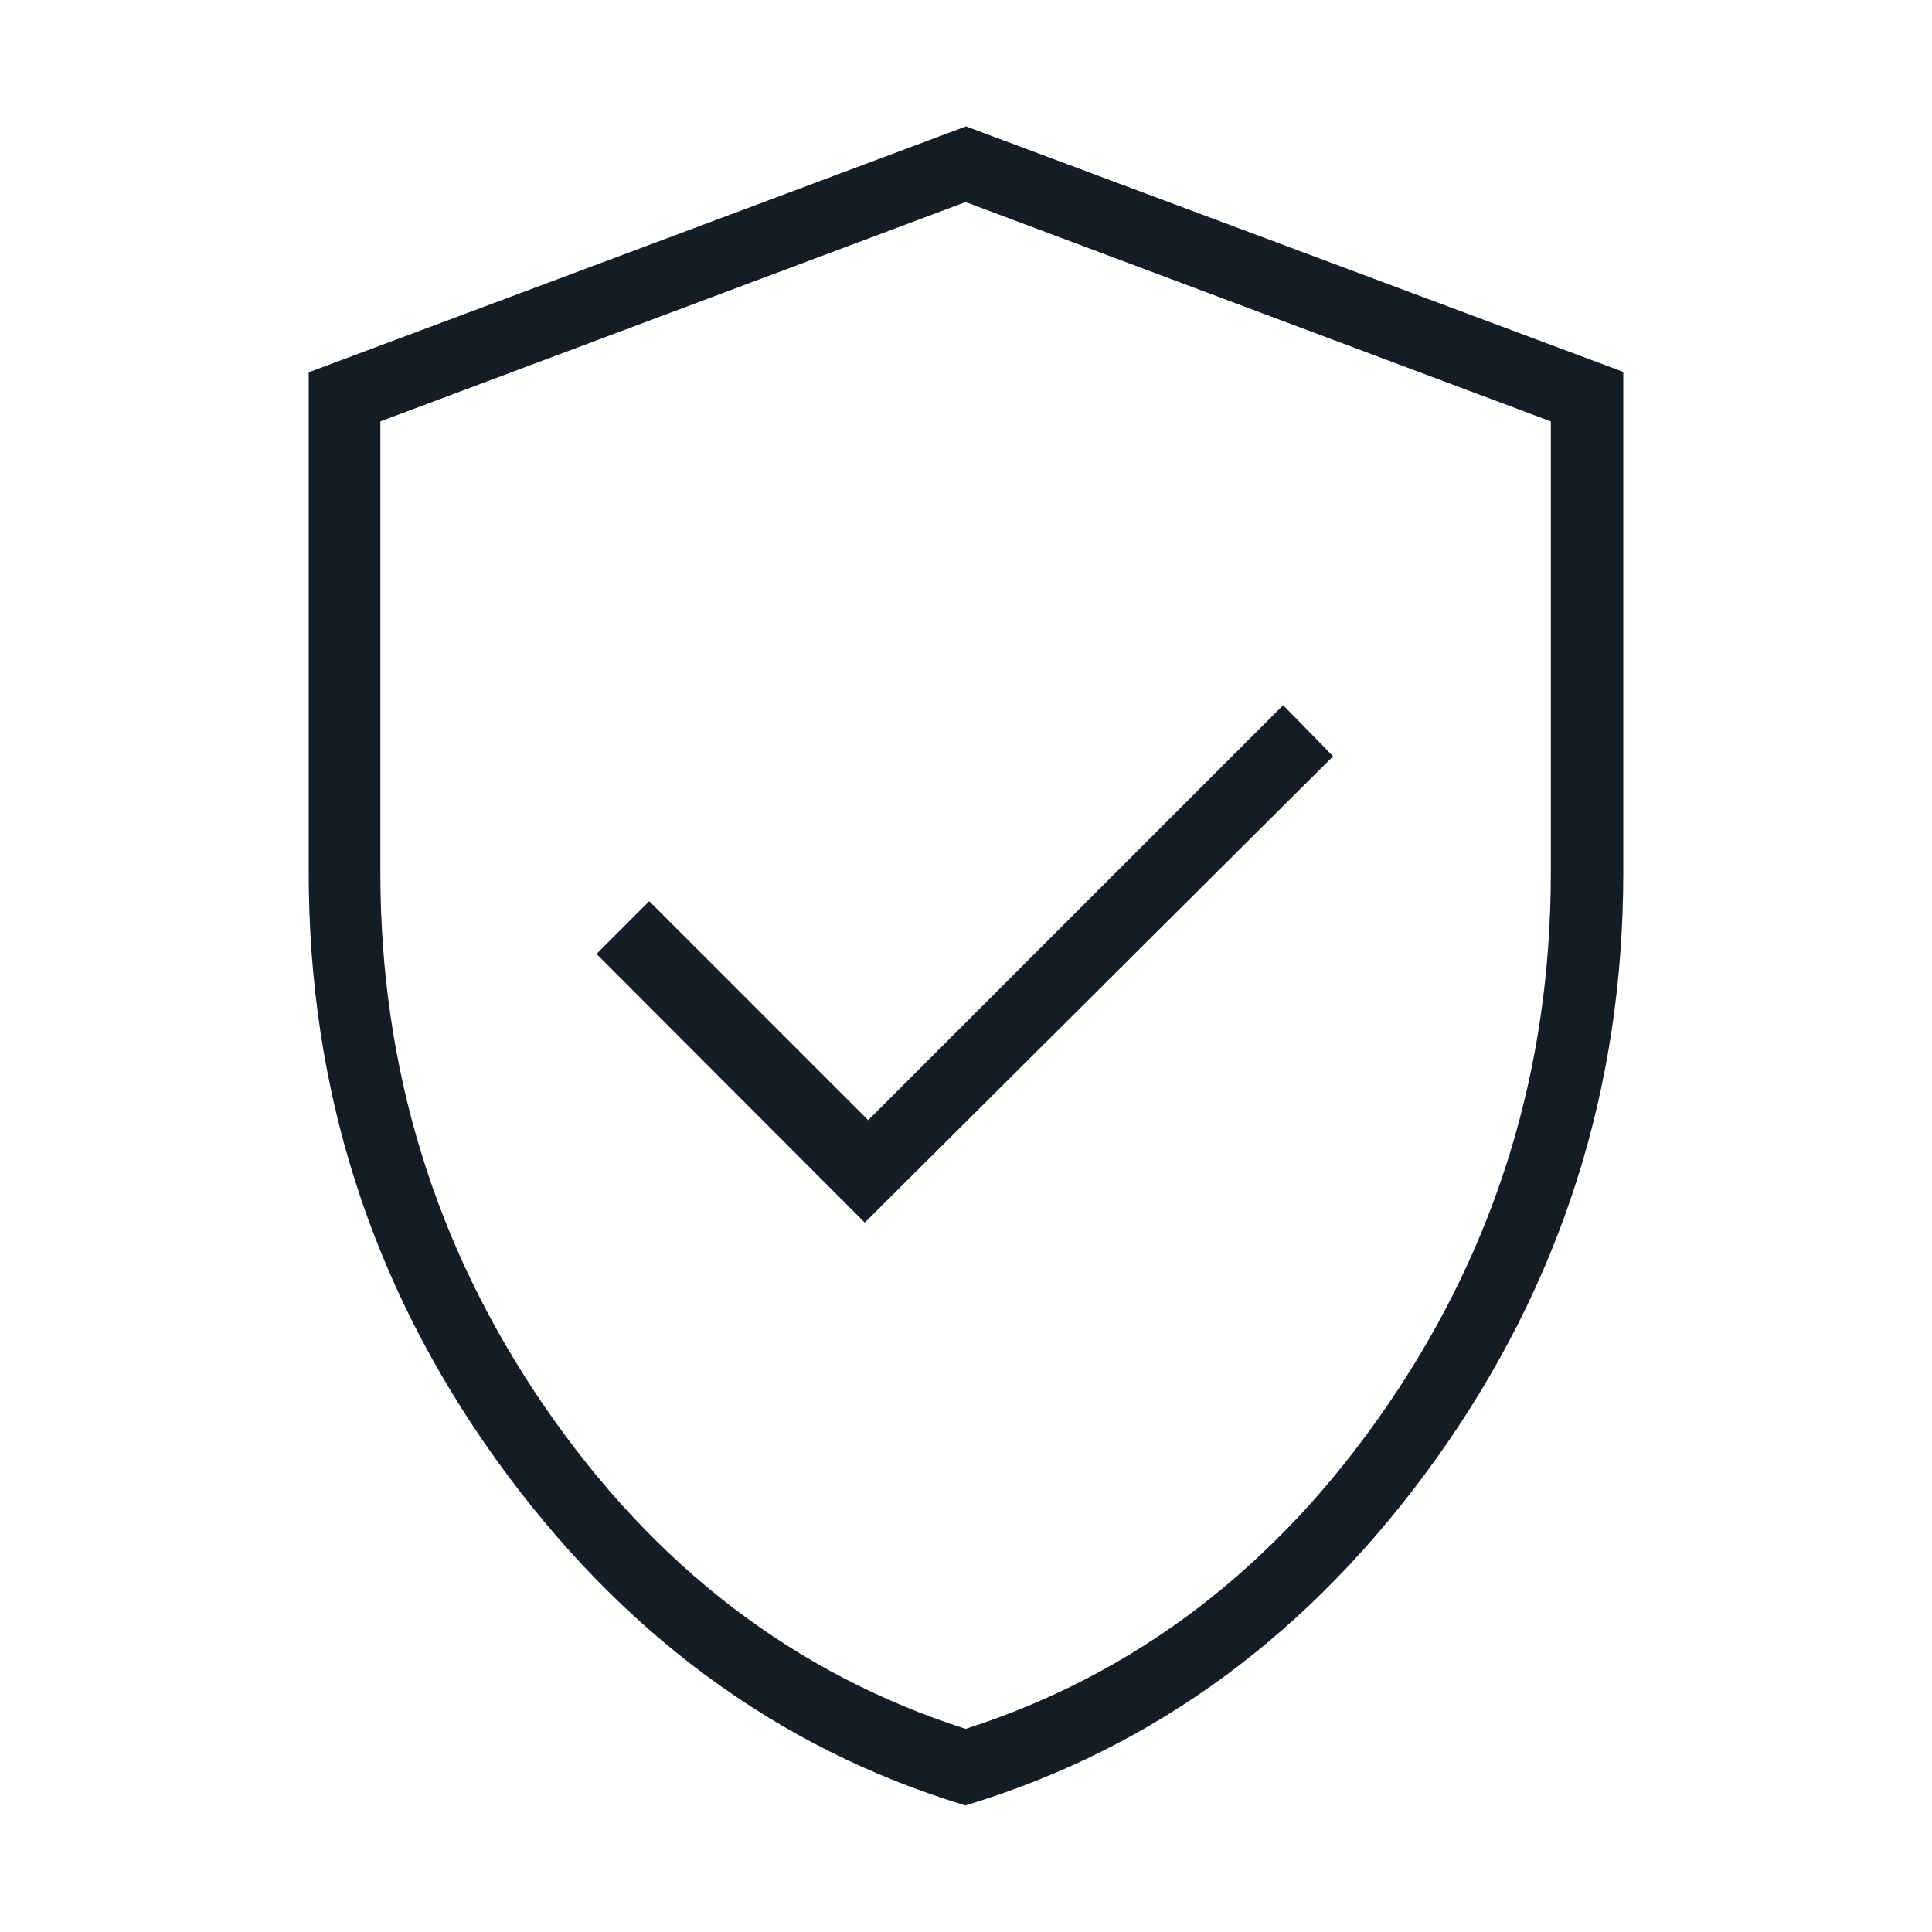
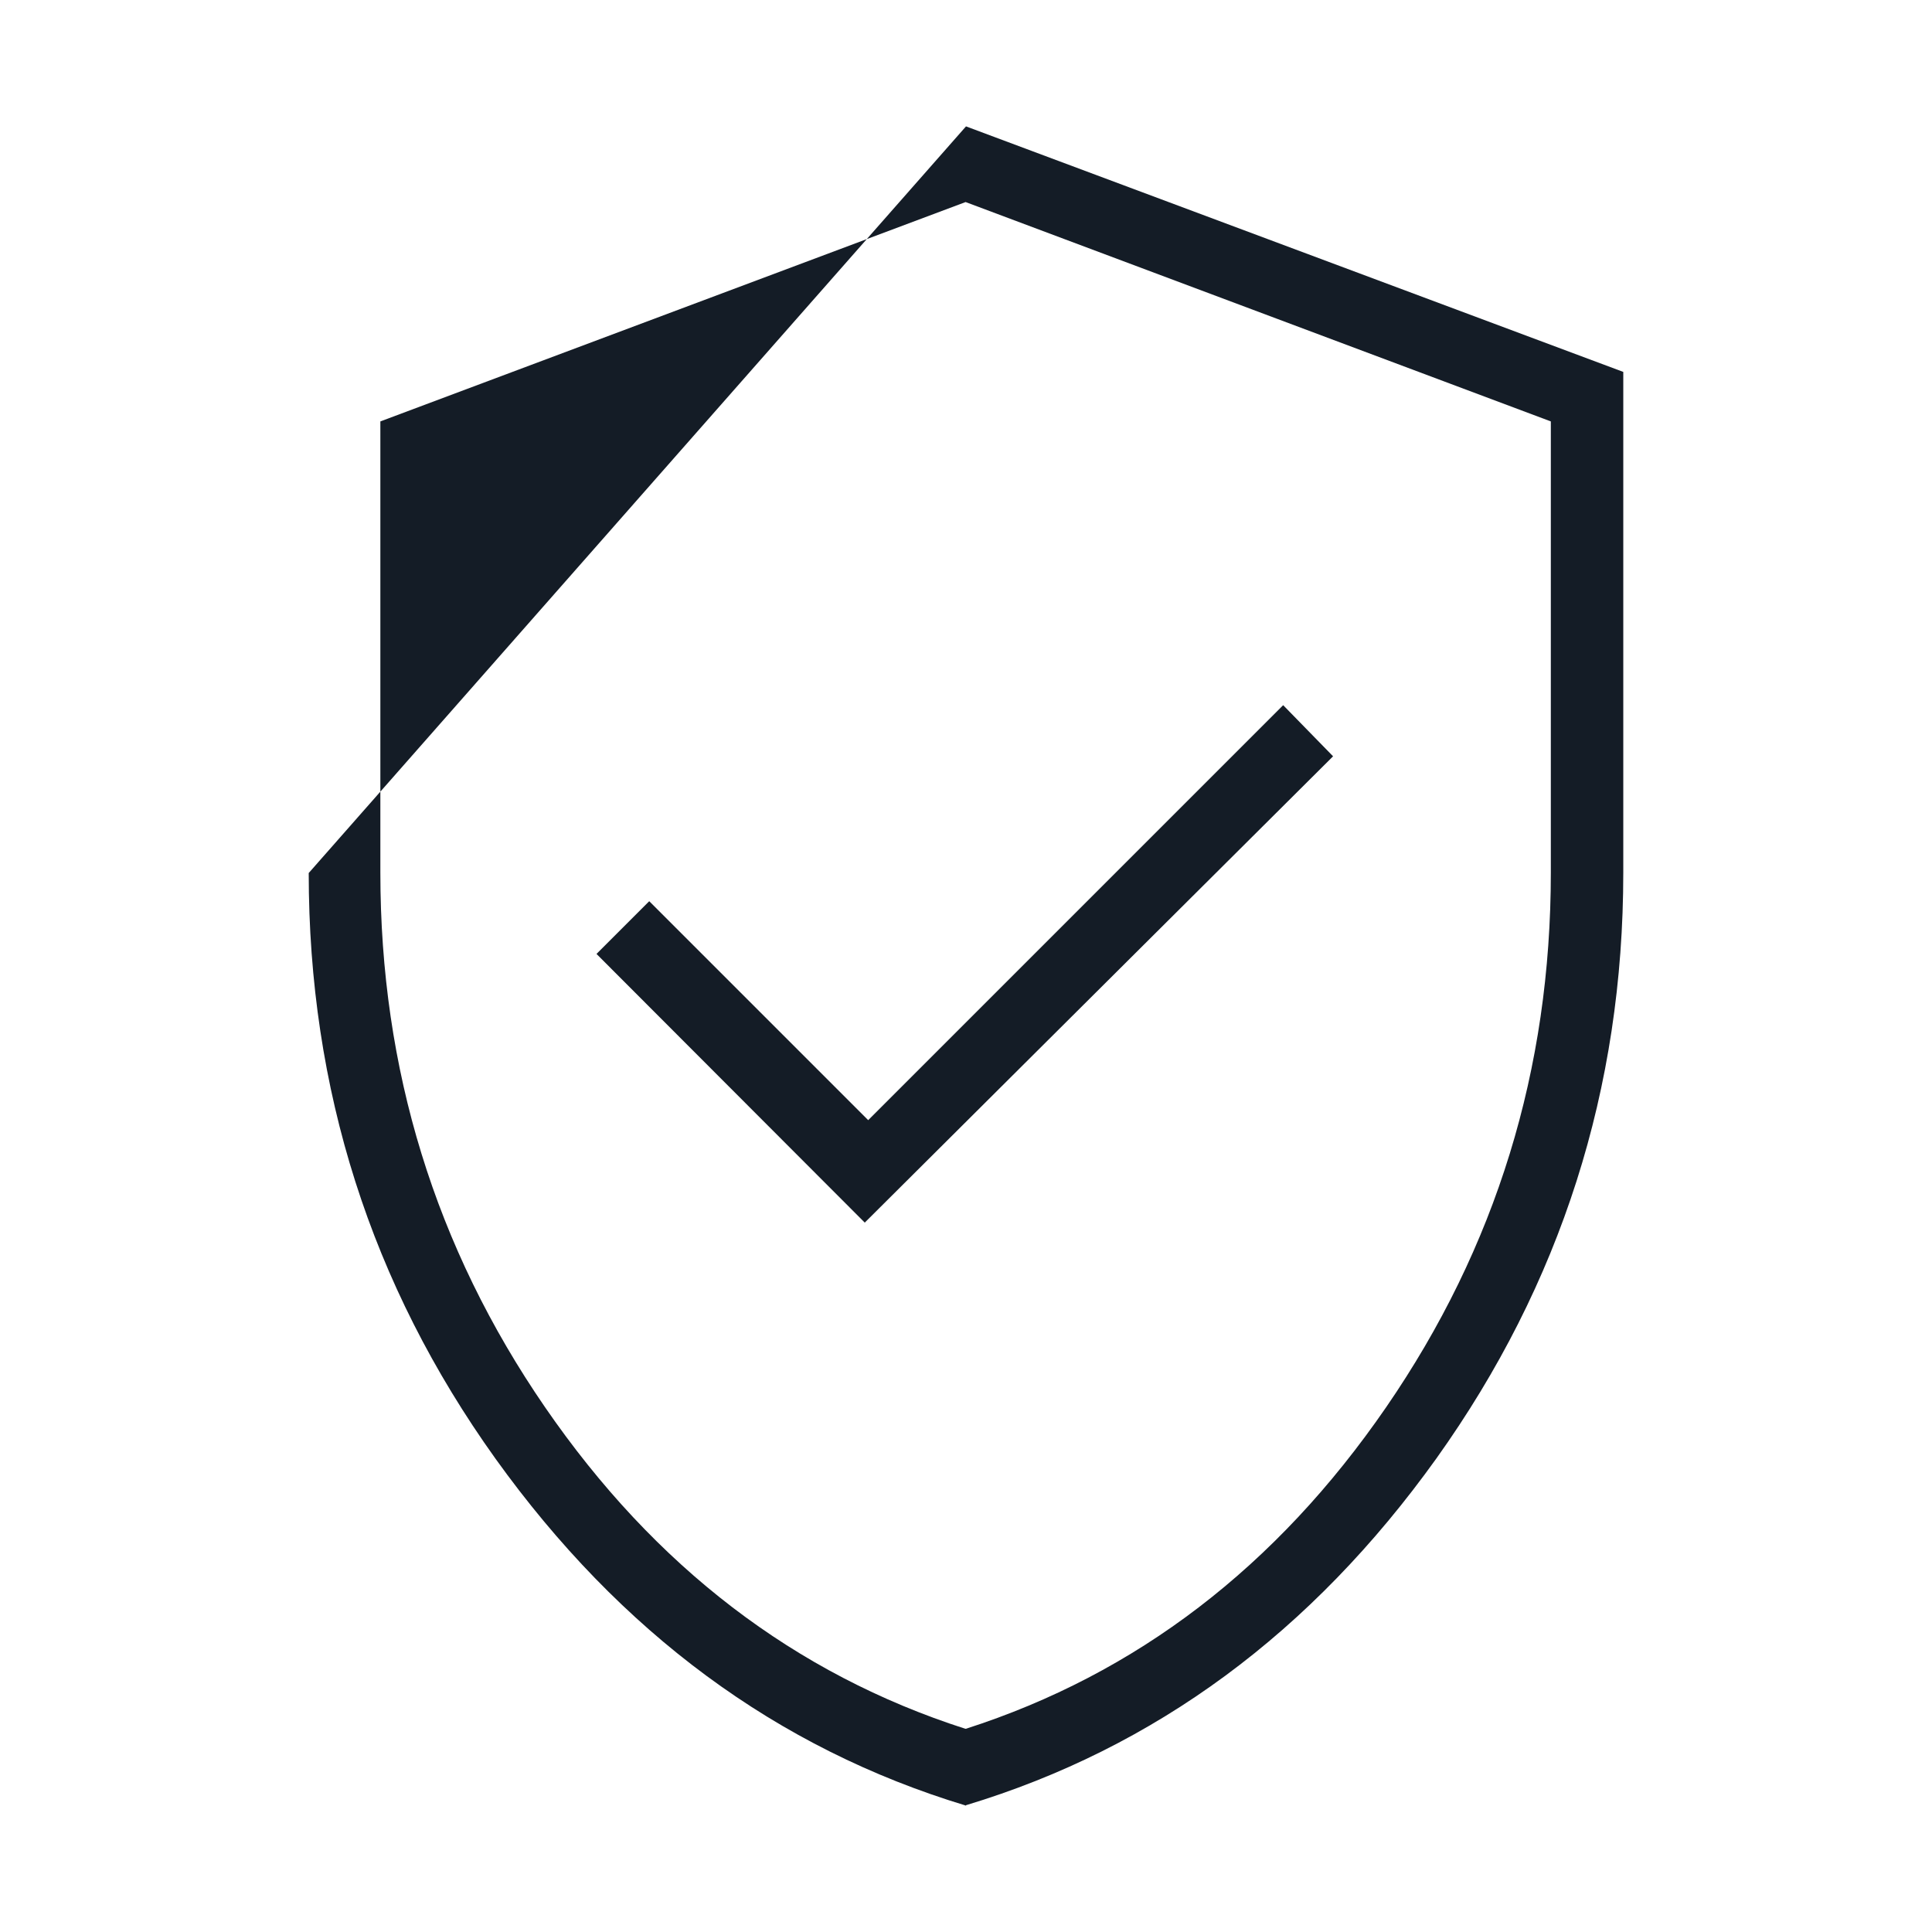
<svg xmlns="http://www.w3.org/2000/svg" id="Layer_2" data-name="Layer 2" viewBox="0 0 48 48">
  <defs>
    <style> .cls-1 { fill: #141c26; } </style>
  </defs>
-   <path class="cls-1" d="m21.48,30.38l11.64-11.59-1.24-1.27-10.31,10.31-5.44-5.44-1.31,1.31s6.67,6.68,6.67,6.68Zm2.52,14.48c-4.7-1.42-8.59-4.3-11.69-8.62-3.1-4.33-4.64-9.18-4.64-14.55v-12.44L24,3.14l16.33,6.1v12.44c0,5.37-1.55,10.22-4.64,14.55-3.1,4.33-6.99,7.2-11.69,8.62Zm0-1.91c4.23-1.36,7.71-4.02,10.44-7.99,2.73-3.97,4.09-8.39,4.09-13.28v-11.21l-14.54-5.45-14.54,5.45v11.21c0,4.88,1.36,9.31,4.09,13.28,2.73,3.97,6.21,6.63,10.44,7.99Z" />
+   <path class="cls-1" d="m21.48,30.38l11.64-11.59-1.24-1.27-10.31,10.31-5.44-5.44-1.31,1.31s6.67,6.68,6.67,6.68Zm2.52,14.48c-4.7-1.42-8.59-4.3-11.69-8.62-3.1-4.33-4.64-9.18-4.64-14.55L24,3.14l16.33,6.1v12.44c0,5.37-1.55,10.22-4.64,14.55-3.1,4.33-6.99,7.2-11.69,8.62Zm0-1.91c4.23-1.36,7.71-4.02,10.44-7.99,2.73-3.97,4.09-8.39,4.09-13.28v-11.21l-14.54-5.45-14.54,5.45v11.21c0,4.88,1.36,9.31,4.09,13.28,2.73,3.97,6.21,6.63,10.44,7.99Z" />
</svg>